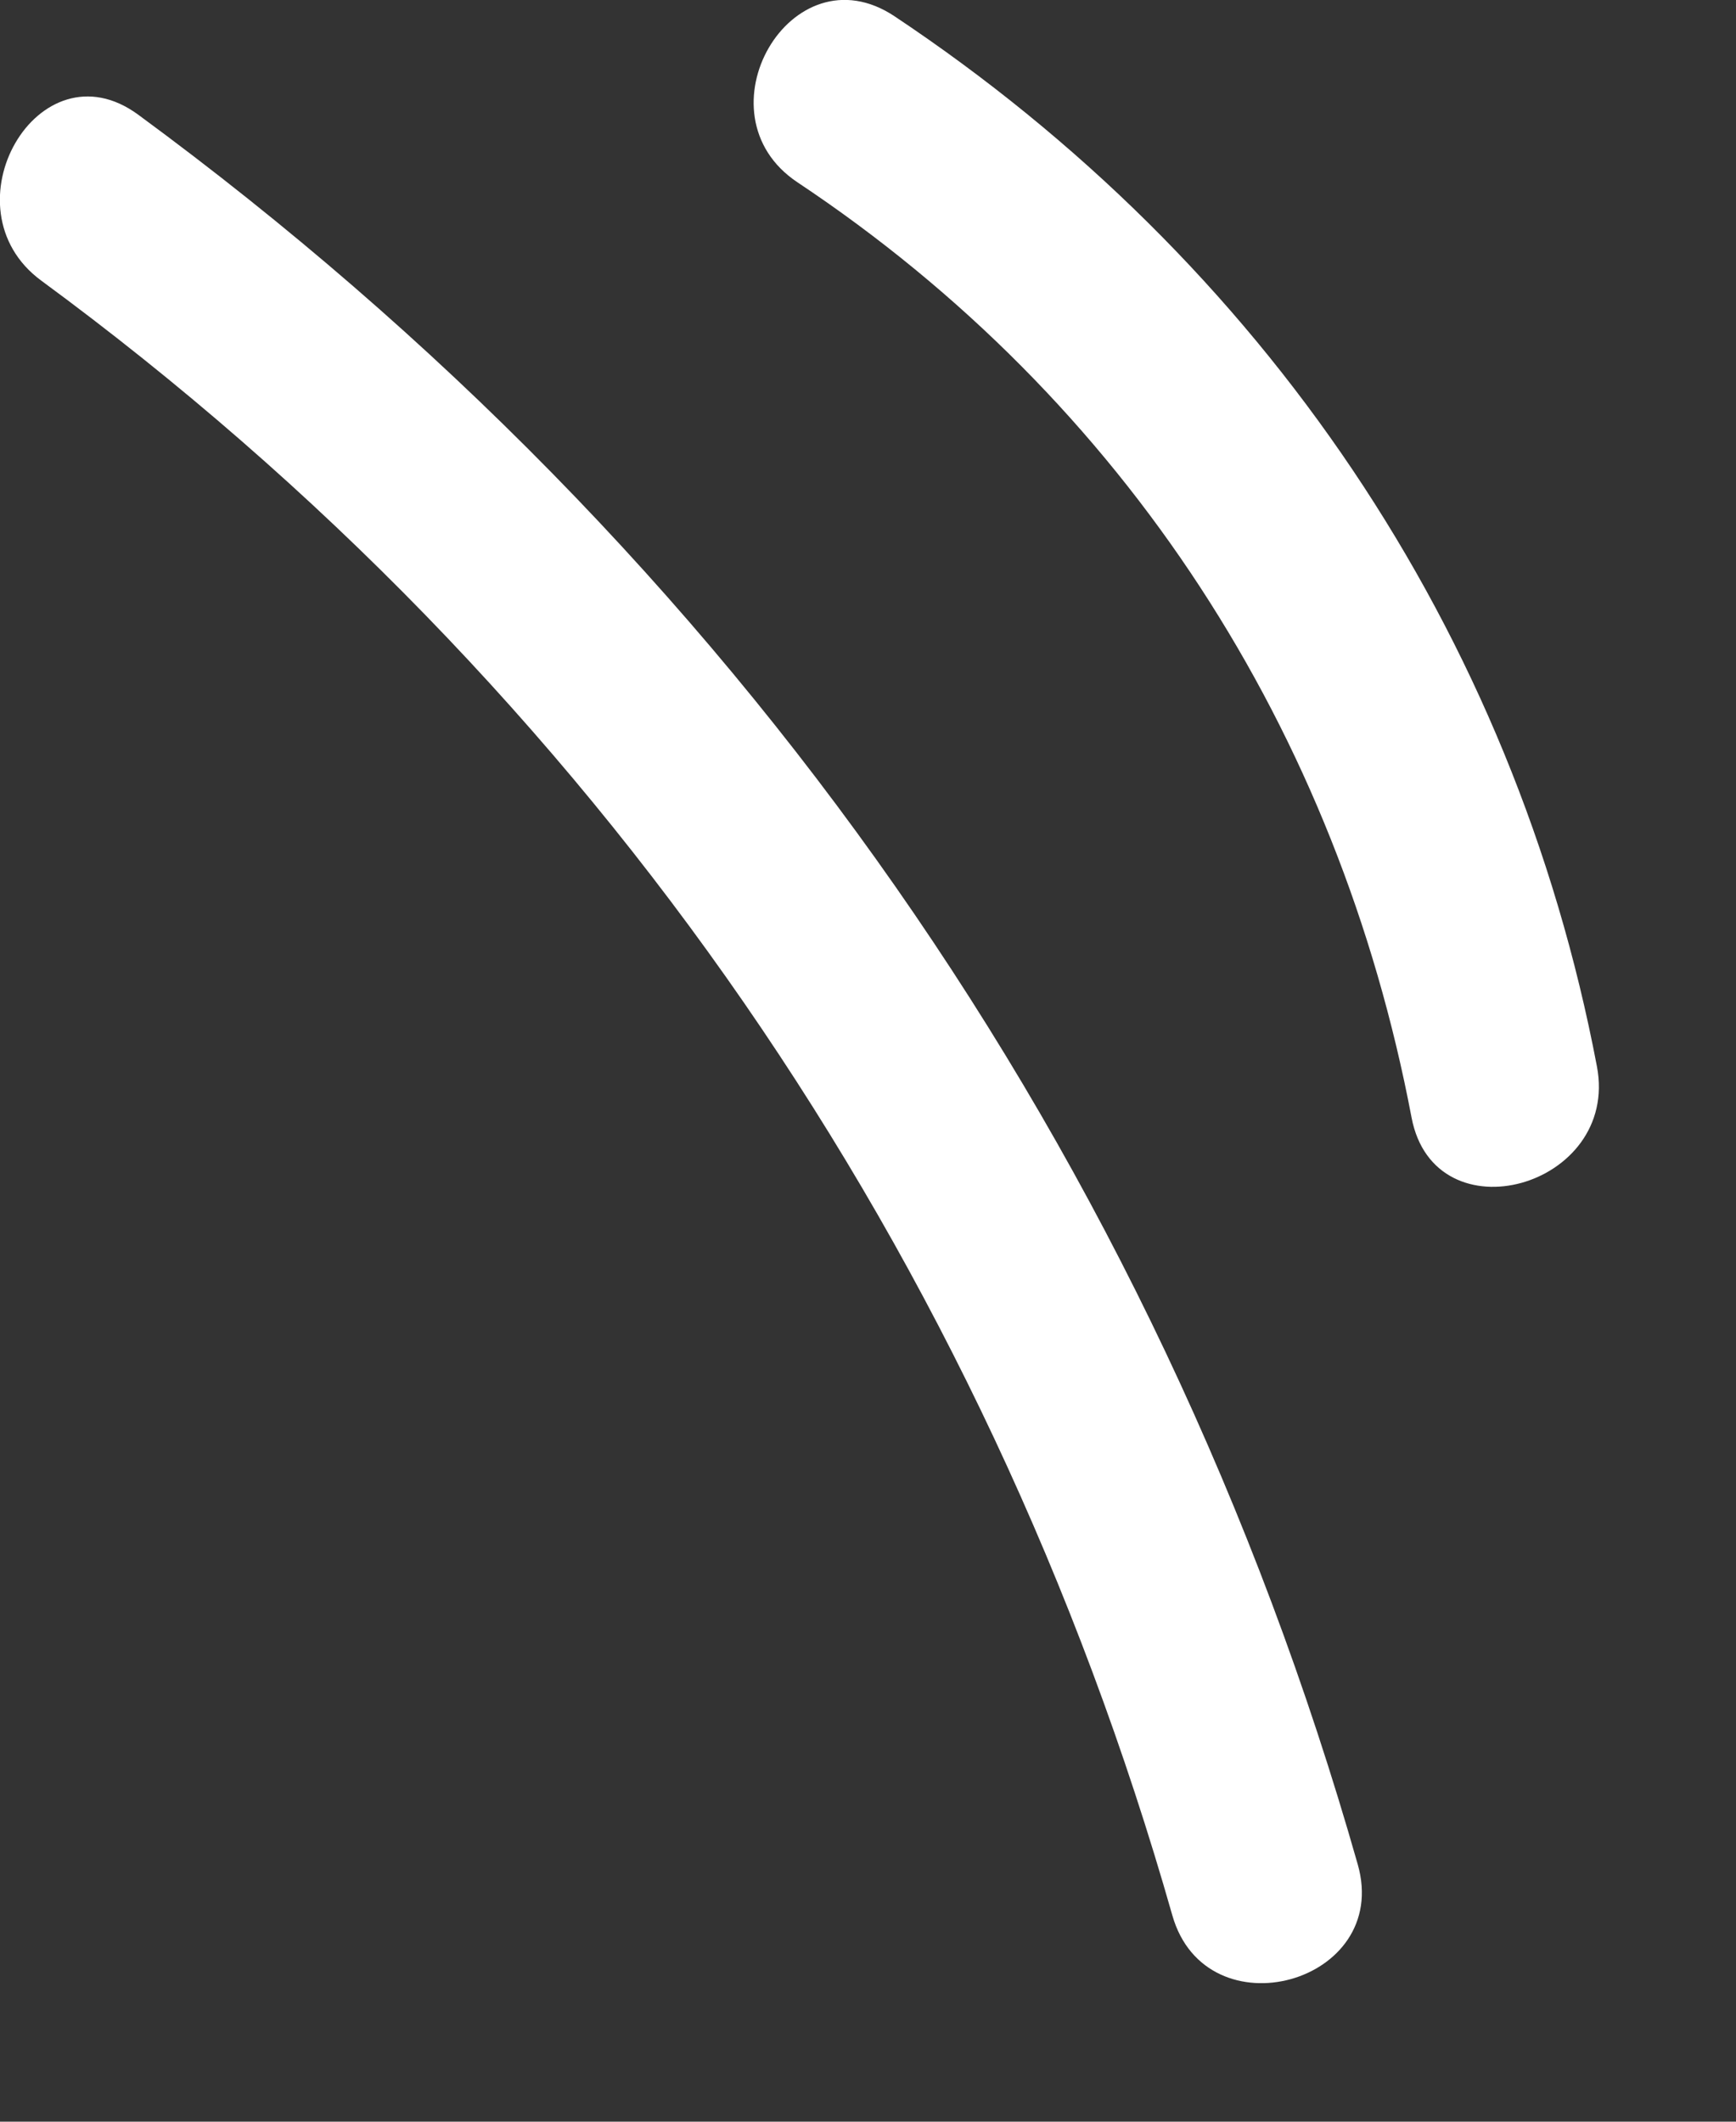
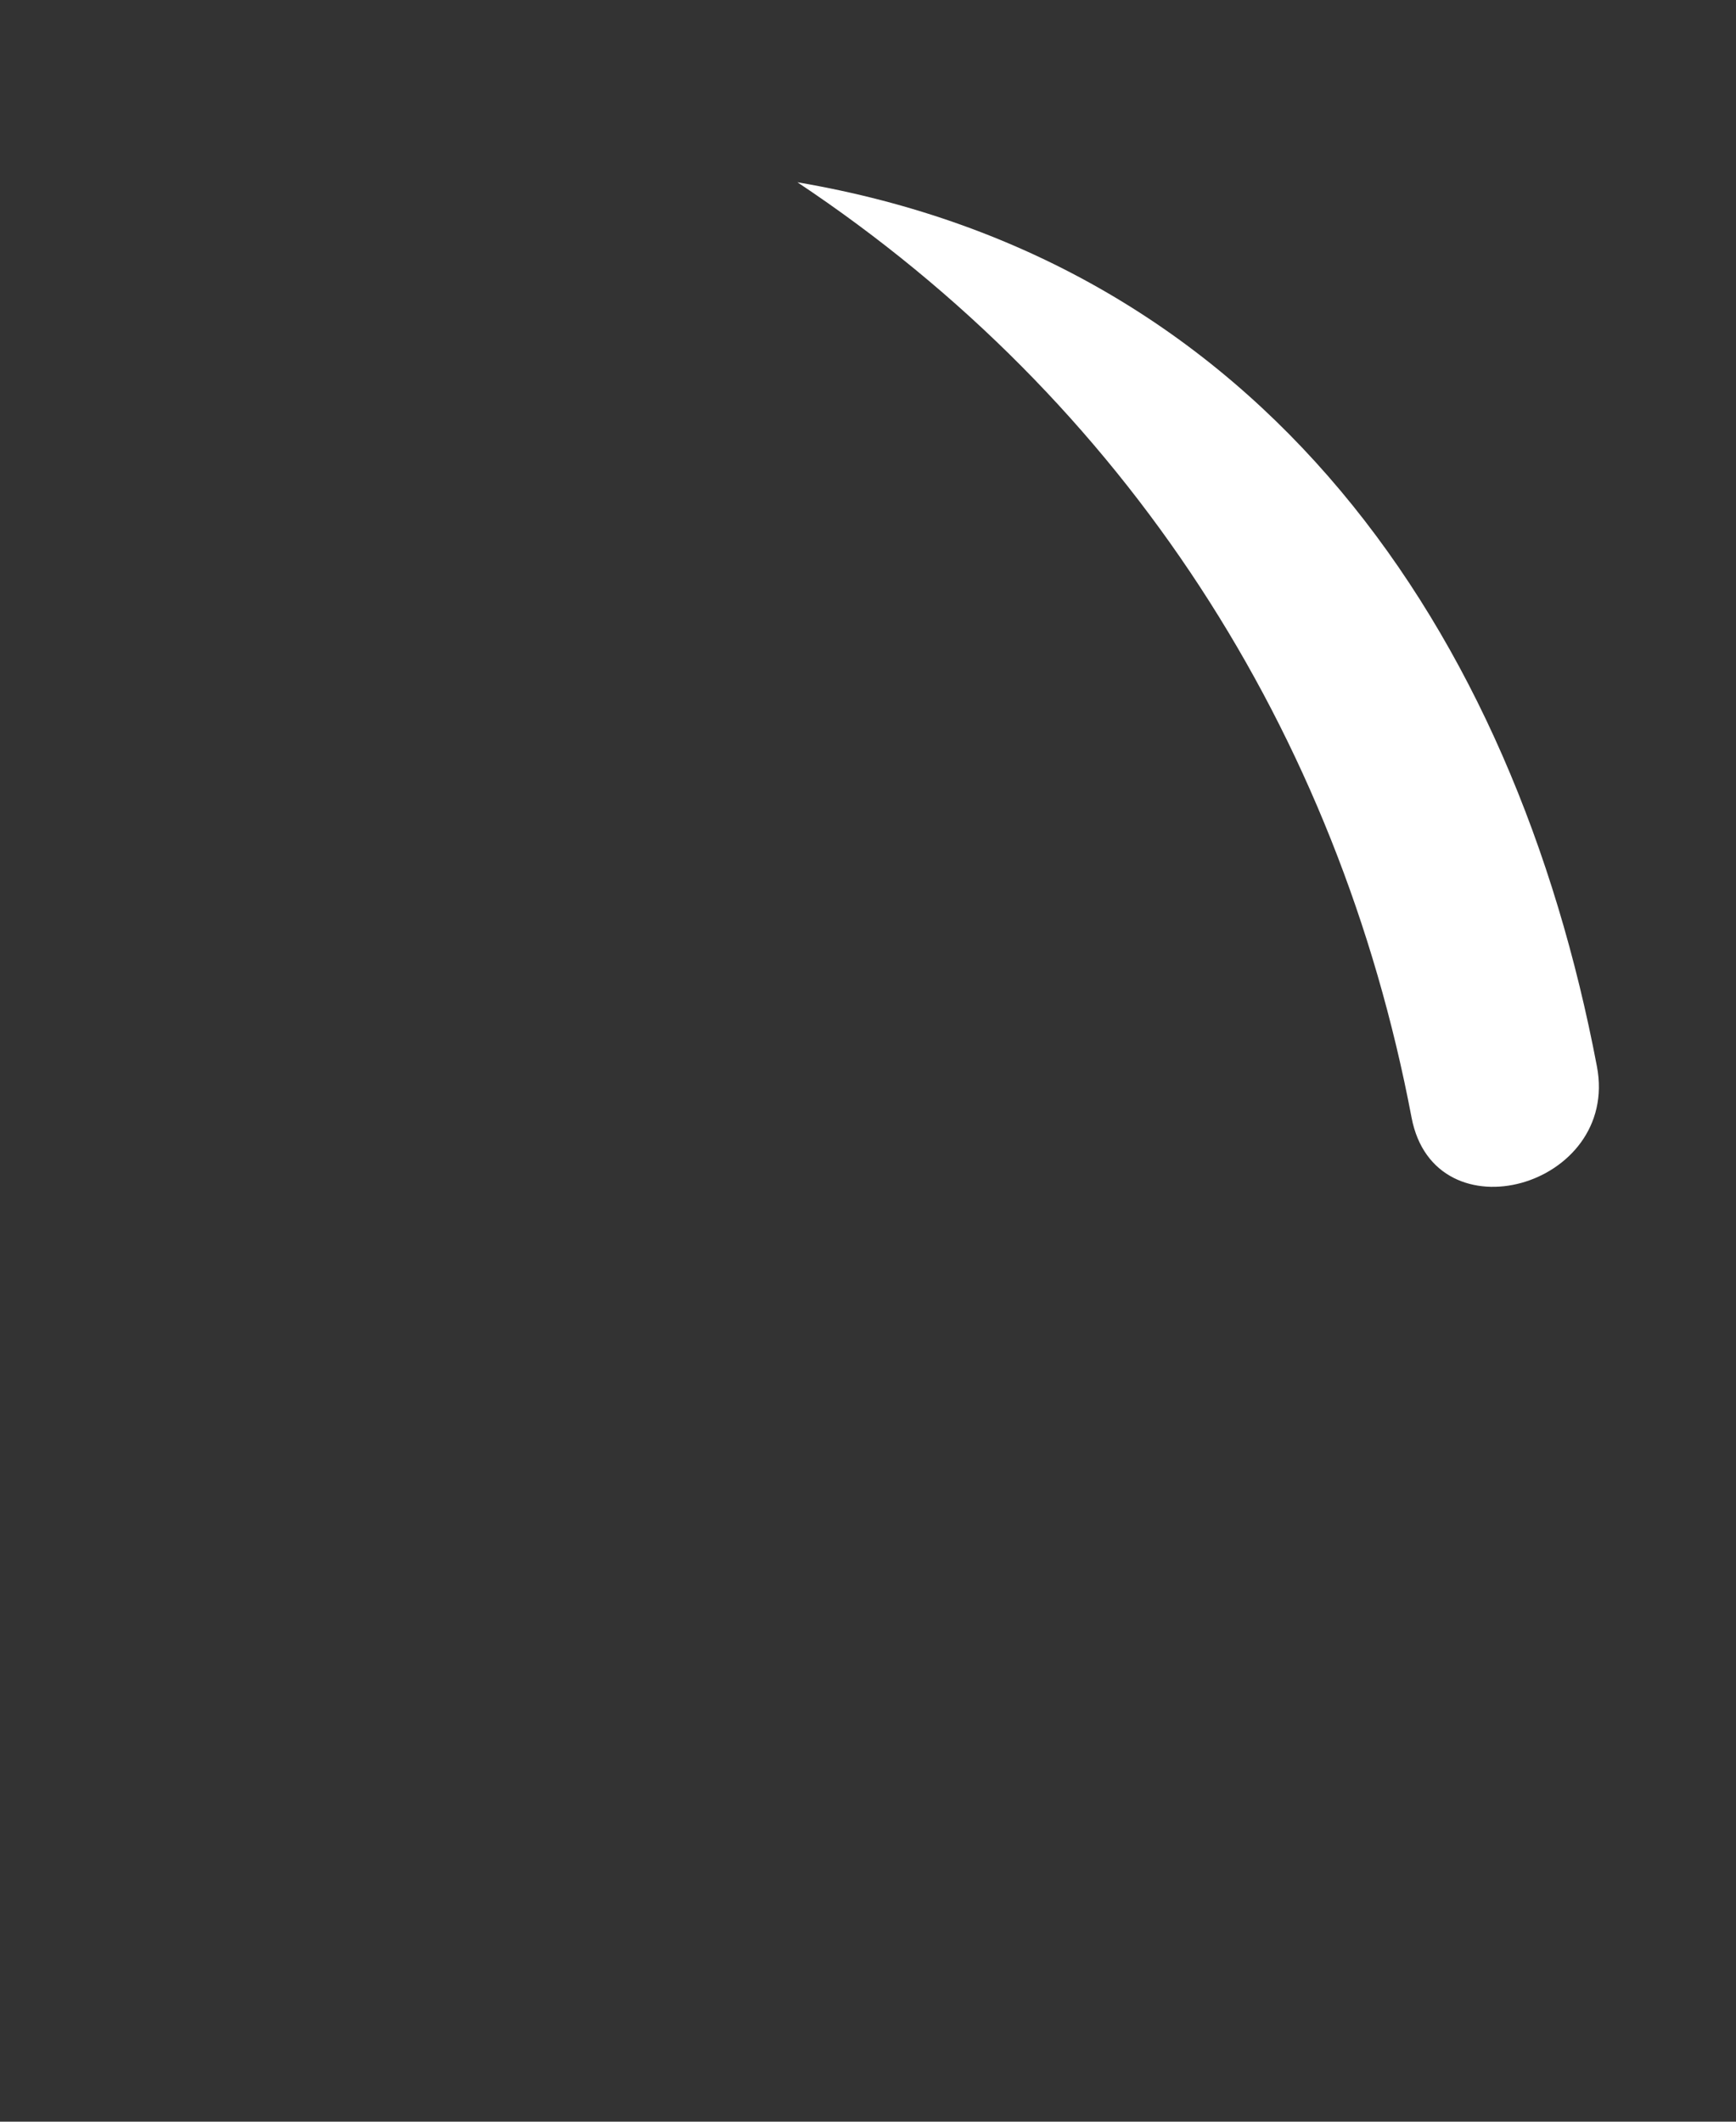
<svg xmlns="http://www.w3.org/2000/svg" width="9" height="11" viewBox="0 0 9 11" fill="none">
  <rect x="0" y="0" width="9" height="11" fill="#333333" stroke="none" />
-   <path d="M6.078 9.931C5.103 6.504 3.088 3.568 0.214 1.455C-0.297 1.079 0.199 0.214 0.717 0.595C3.807 2.866 5.989 5.974 7.039 9.666C7.215 10.284 6.254 10.547 6.078 9.931Z" fill="white" />
-   <path d="M7.318 5.794C6.938 3.792 5.835 2.077 4.134 0.945C3.603 0.591 4.101 -0.272 4.637 0.084C6.545 1.355 7.85 3.271 8.279 5.529C8.398 6.155 7.438 6.424 7.318 5.794Z" fill="white" />
+   <path d="M7.318 5.794C6.938 3.792 5.835 2.077 4.134 0.945C6.545 1.355 7.85 3.271 8.279 5.529C8.398 6.155 7.438 6.424 7.318 5.794Z" fill="white" />
</svg>